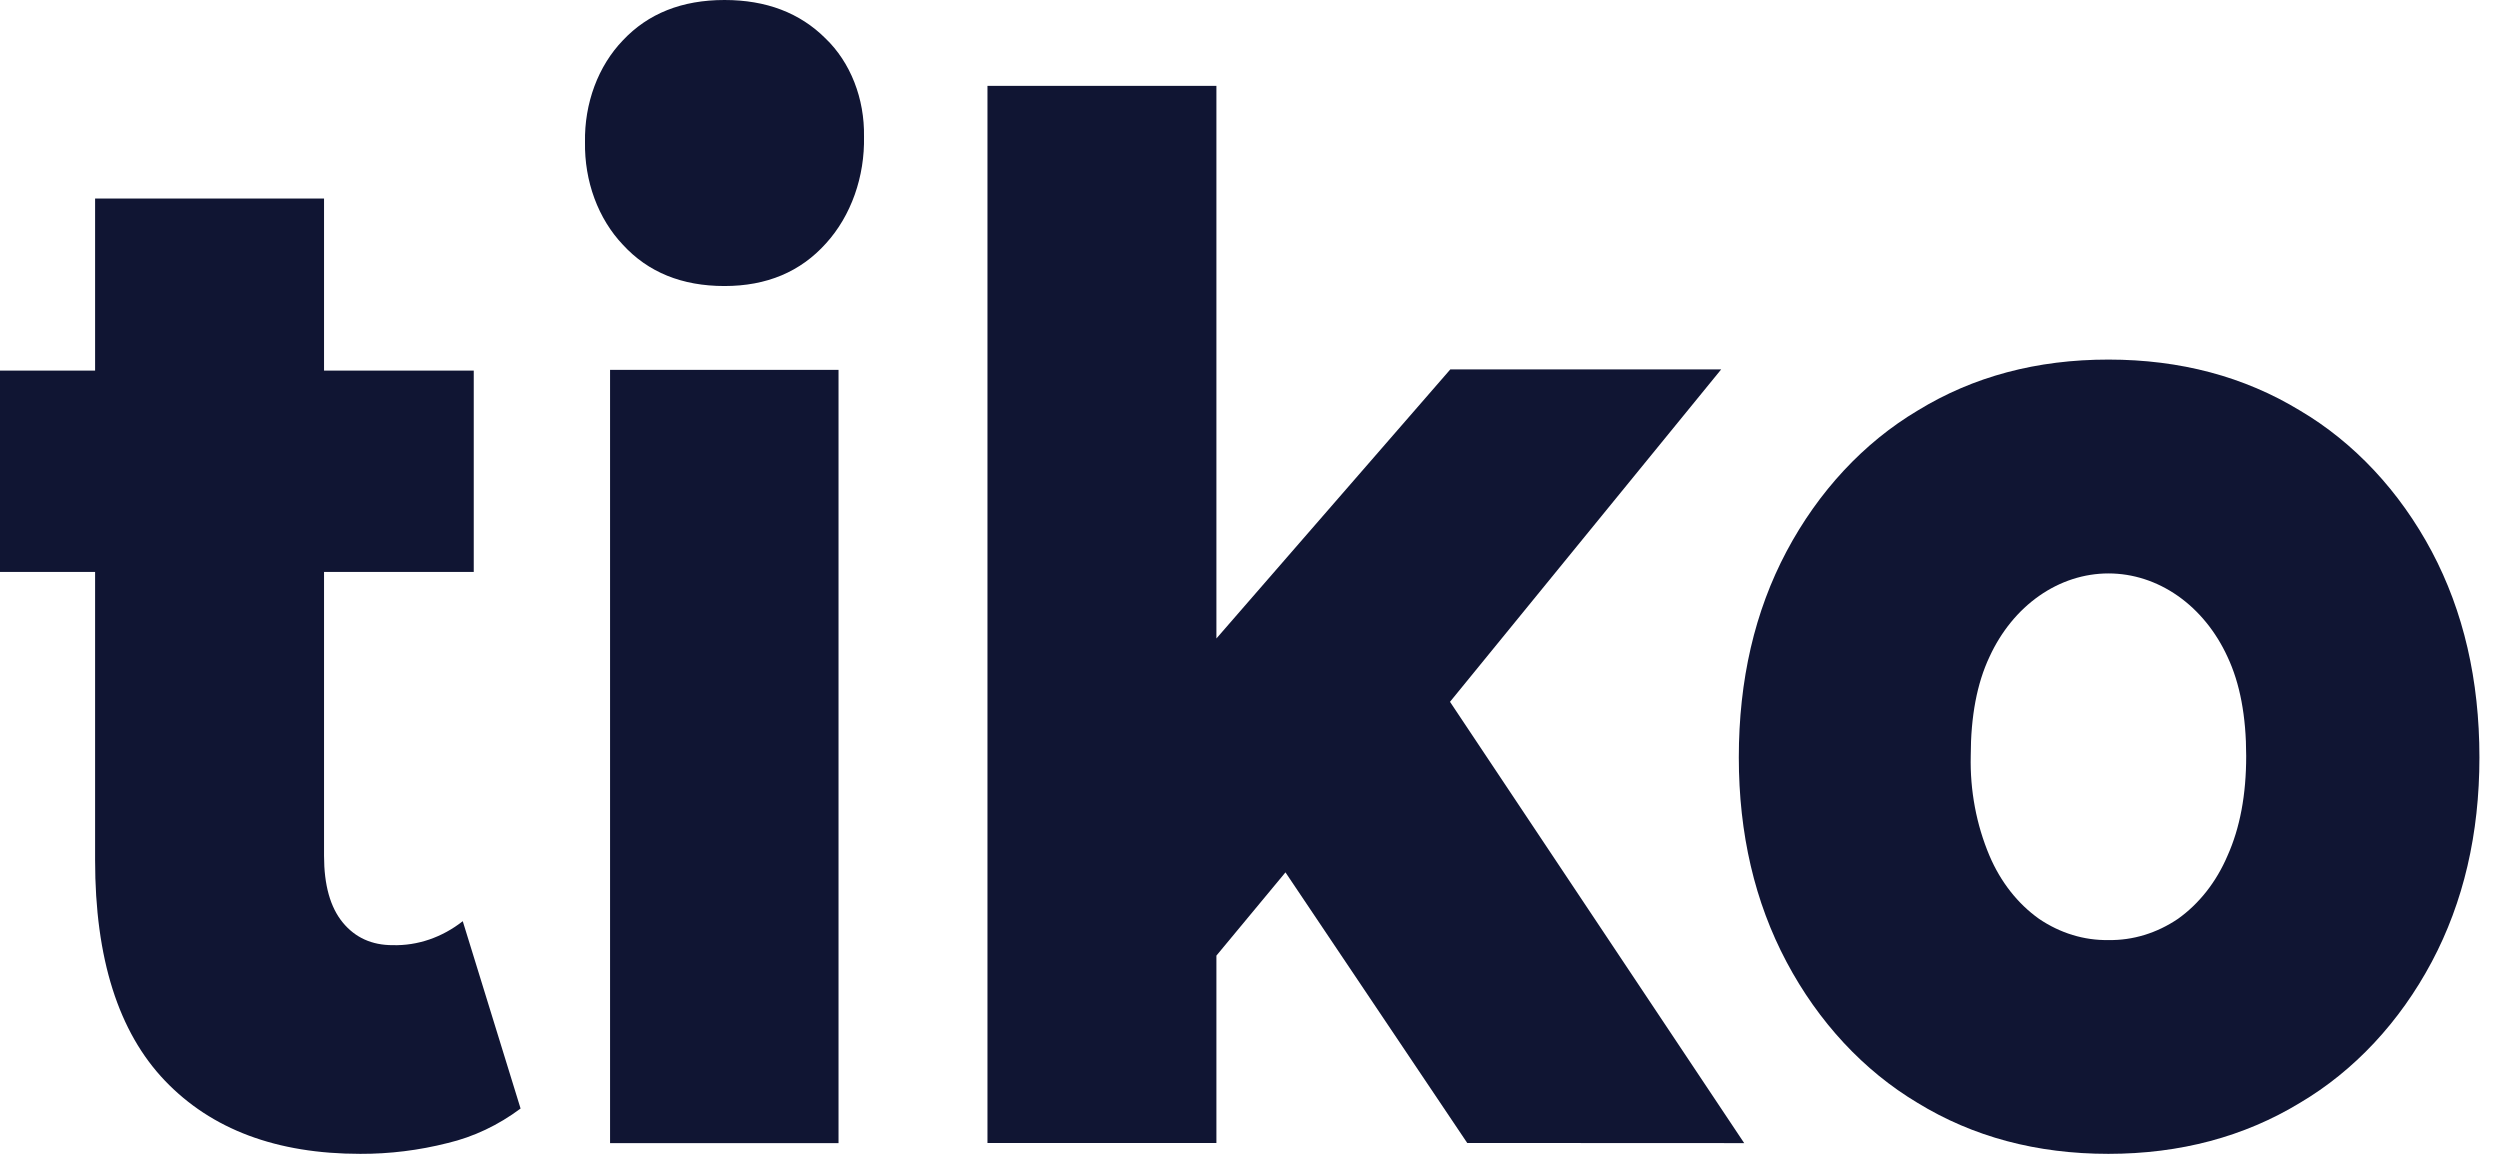
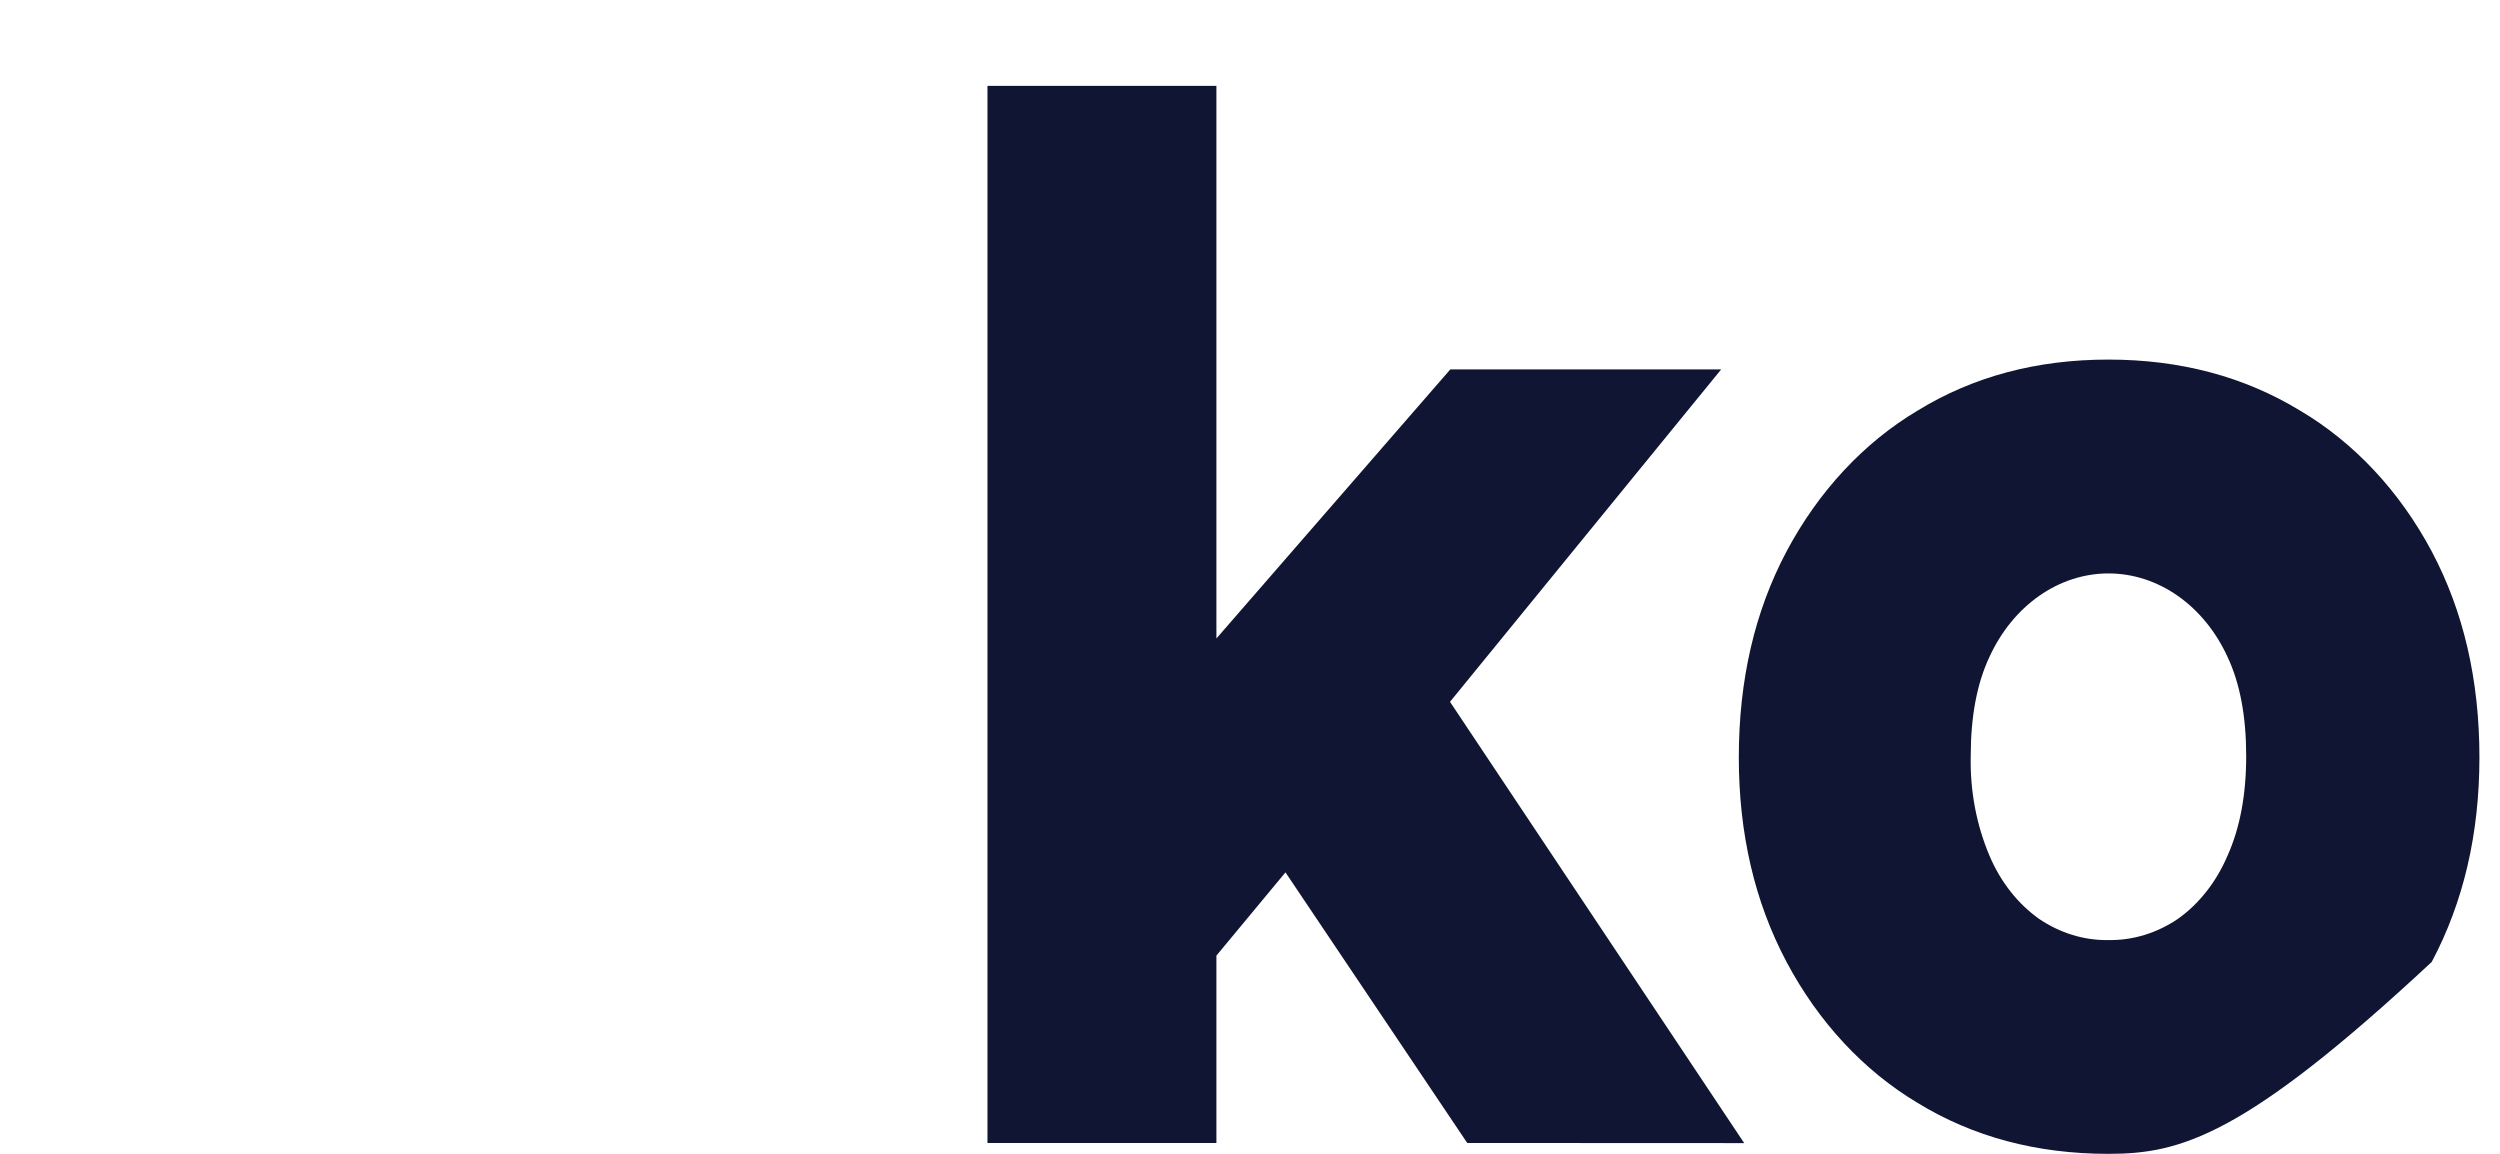
<svg xmlns="http://www.w3.org/2000/svg" width="78" height="36" viewBox="0 0 78 36" fill="none">
-   <path d="M0 17.844V11.563H14.781V17.844H0ZM11.242 36C8.634 36 6.602 35.24 5.147 33.719C3.693 32.198 2.966 29.903 2.967 26.833V6.195H10.11V26.7C10.11 27.616 10.305 28.309 10.694 28.782C11.083 29.255 11.603 29.49 12.254 29.489C13.03 29.509 13.792 29.248 14.438 28.741L16.242 34.586C15.546 35.106 14.775 35.471 13.967 35.663C13.072 35.89 12.158 36.003 11.242 36Z" fill="#101533" />
-   <path d="M22.604 8.924C21.278 8.924 20.221 8.495 19.433 7.635C19.053 7.235 18.75 6.741 18.546 6.189C18.342 5.637 18.242 5.039 18.252 4.436C18.241 3.837 18.341 3.242 18.545 2.693C18.749 2.144 19.053 1.655 19.433 1.26C20.222 0.42 21.279 0 22.604 0C23.905 0 24.956 0.4 25.756 1.199C26.14 1.567 26.448 2.034 26.656 2.565C26.864 3.095 26.967 3.675 26.957 4.26C26.97 4.882 26.871 5.501 26.667 6.075C26.463 6.649 26.159 7.166 25.774 7.59C24.978 8.48 23.922 8.924 22.604 8.924ZM19.034 35.665V11.54H26.162V35.665H19.034Z" fill="#101533" />
  <path d="M30.809 35.661V2.679H37.952V35.661H30.809ZM36.789 31.217L36.942 21.082L45.25 11.525H53.701L44.489 22.817L40.882 26.283L36.789 31.217ZM45.778 35.661L39.568 26.416L43.929 19.93L54.419 35.665L45.778 35.661Z" fill="#101533" />
-   <path d="M65.784 36C63.544 36 61.558 35.47 59.827 34.409C58.148 33.407 56.735 31.887 55.74 30.012C54.748 28.143 54.251 26.016 54.251 23.631C54.251 21.215 54.748 19.073 55.74 17.204C56.736 15.33 58.15 13.81 59.83 12.81C61.561 11.748 63.547 11.217 65.787 11.219C68.028 11.22 70.019 11.75 71.761 12.81C73.448 13.806 74.87 15.326 75.87 17.204C76.862 19.073 77.358 21.215 77.358 23.631C77.358 26.017 76.862 28.145 75.87 30.012C74.87 31.89 73.448 33.411 71.761 34.407C70.014 35.468 68.021 35.999 65.784 36ZM65.784 29.33C66.544 29.343 67.293 29.114 67.952 28.668C68.615 28.196 69.151 27.513 69.498 26.699C69.888 25.831 70.082 24.793 70.081 23.584C70.081 22.347 69.886 21.316 69.498 20.493C69.137 19.706 68.601 19.049 67.948 18.591C67.294 18.133 66.546 17.891 65.785 17.891C65.023 17.891 64.276 18.133 63.622 18.591C62.968 19.049 62.433 19.706 62.072 20.493C61.682 21.319 61.487 22.349 61.487 23.584C61.462 24.663 61.663 25.732 62.072 26.699C62.418 27.514 62.954 28.197 63.618 28.668C64.276 29.114 65.024 29.343 65.784 29.33Z" fill="#101533" />
+   <path d="M65.784 36C63.544 36 61.558 35.47 59.827 34.409C58.148 33.407 56.735 31.887 55.74 30.012C54.748 28.143 54.251 26.016 54.251 23.631C54.251 21.215 54.748 19.073 55.74 17.204C56.736 15.33 58.15 13.81 59.83 12.81C61.561 11.748 63.547 11.217 65.787 11.219C68.028 11.22 70.019 11.75 71.761 12.81C73.448 13.806 74.87 15.326 75.87 17.204C76.862 19.073 77.358 21.215 77.358 23.631C77.358 26.017 76.862 28.145 75.87 30.012C70.014 35.468 68.021 35.999 65.784 36ZM65.784 29.33C66.544 29.343 67.293 29.114 67.952 28.668C68.615 28.196 69.151 27.513 69.498 26.699C69.888 25.831 70.082 24.793 70.081 23.584C70.081 22.347 69.886 21.316 69.498 20.493C69.137 19.706 68.601 19.049 67.948 18.591C67.294 18.133 66.546 17.891 65.785 17.891C65.023 17.891 64.276 18.133 63.622 18.591C62.968 19.049 62.433 19.706 62.072 20.493C61.682 21.319 61.487 22.349 61.487 23.584C61.462 24.663 61.663 25.732 62.072 26.699C62.418 27.514 62.954 28.197 63.618 28.668C64.276 29.114 65.024 29.343 65.784 29.33Z" fill="#101533" />
</svg>